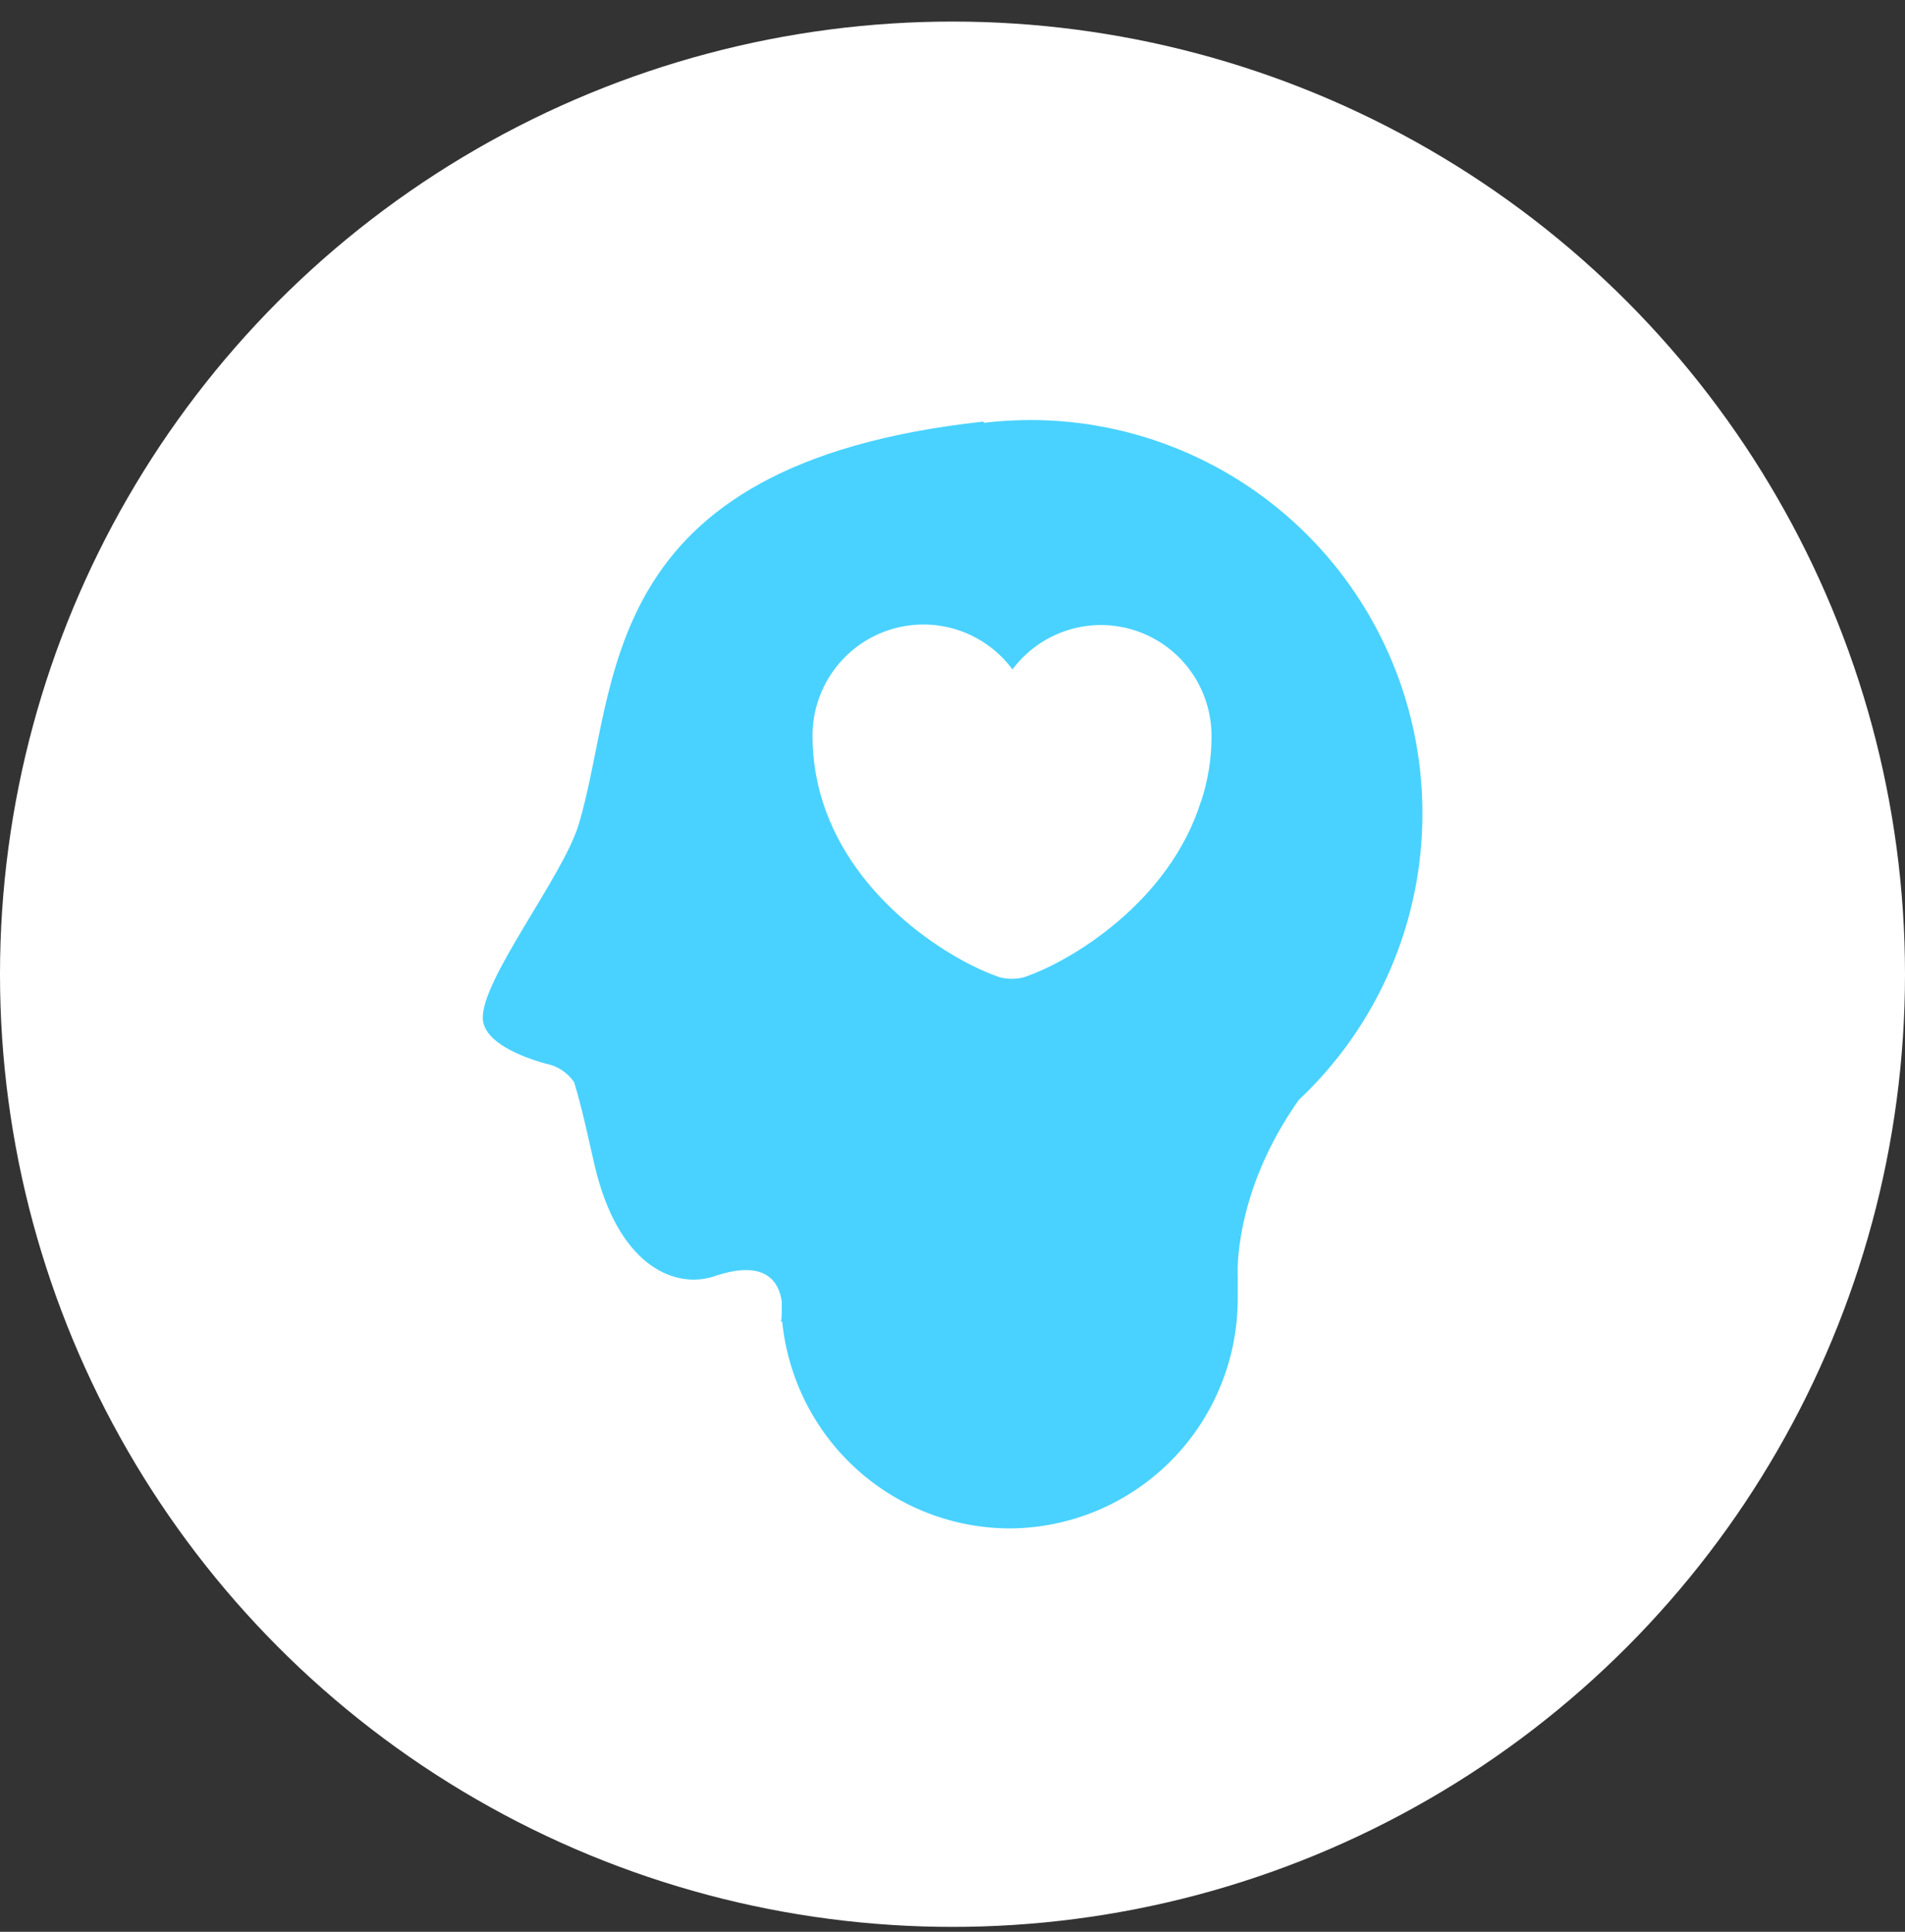
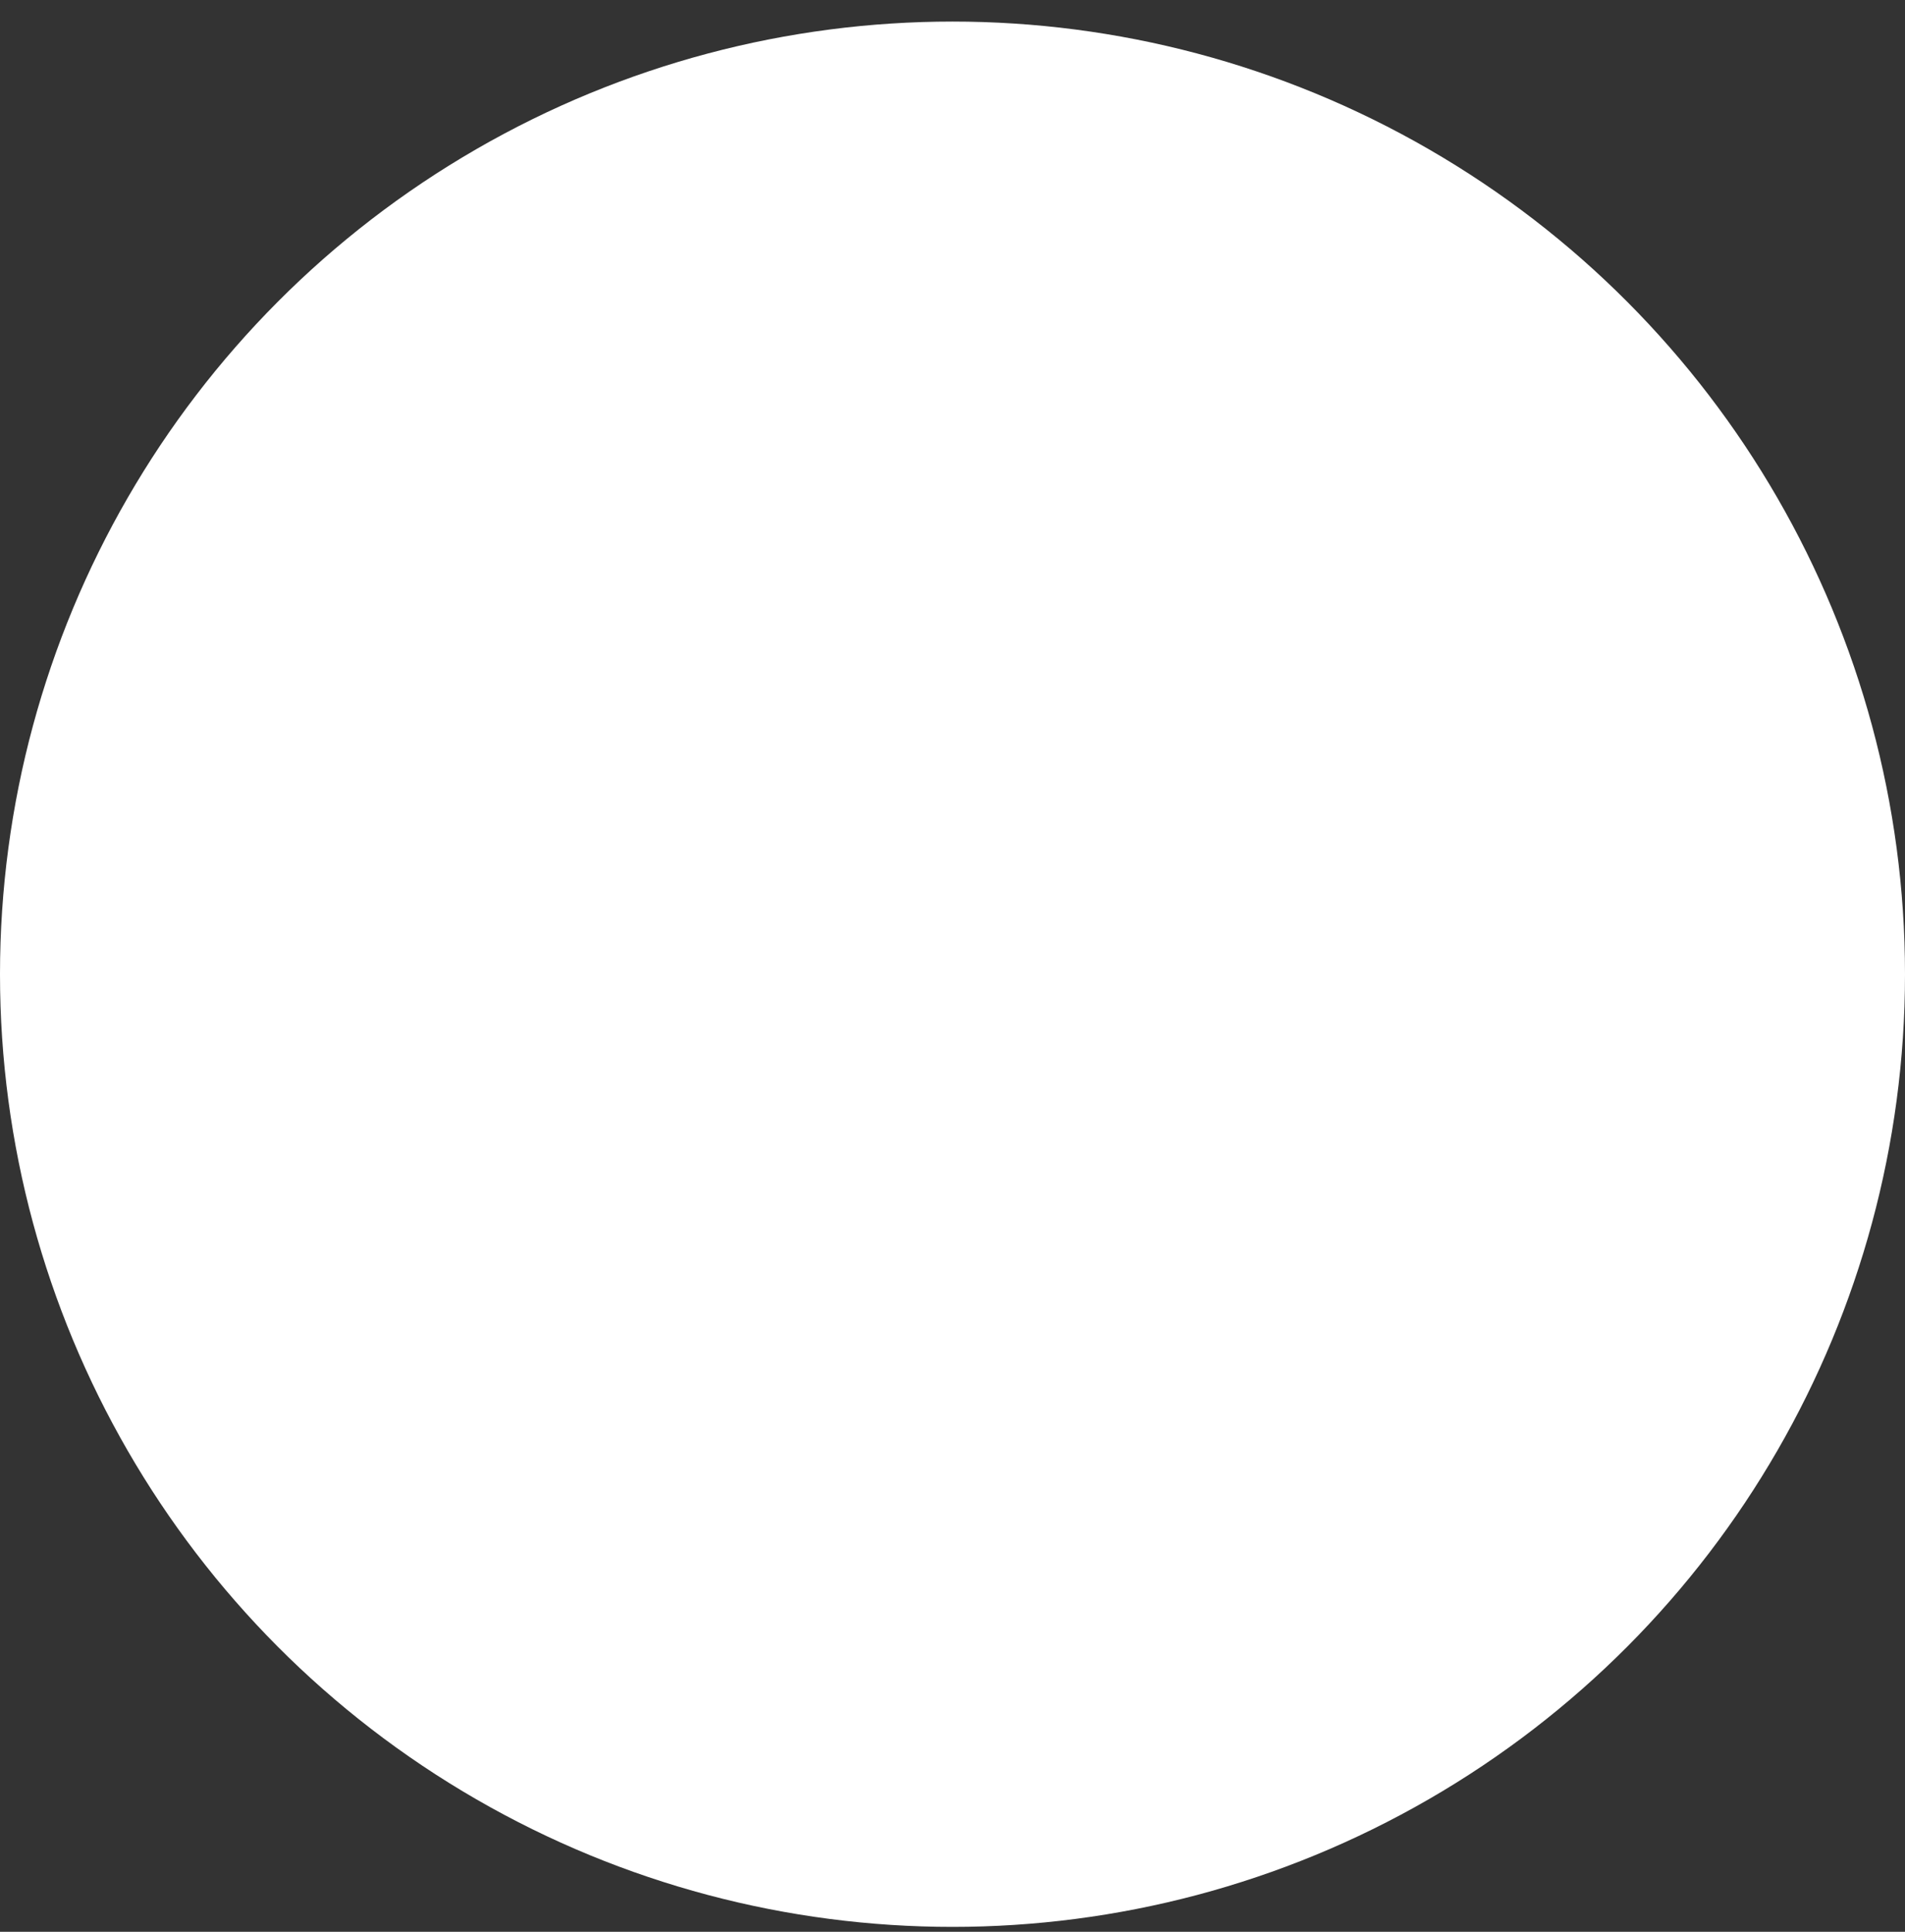
<svg xmlns="http://www.w3.org/2000/svg" width="72" height="73" viewBox="0 0 72 73" fill="none">
  <rect x="0" y="0" width="72" height="73" fill="#333333" stroke="none" />
  <circle cx="36" cy="36.815" r="36" fill="white" />
-   <path d="M53.761 30.73C53.761 28.778 53.377 26.846 52.632 25.043C51.887 23.24 50.795 21.602 49.419 20.222C48.042 18.843 46.408 17.748 44.61 17.002C42.812 16.255 40.884 15.871 38.938 15.872C38.354 15.874 37.771 15.909 37.191 15.976L37.156 15.932C22.312 17.559 23.448 26.022 21.86 31.192C21.262 33.142 18.129 37.104 18.25 38.528C18.323 39.391 19.687 39.935 20.642 40.198C21.073 40.283 21.453 40.534 21.701 40.897C22.093 42.191 22.36 43.633 22.562 44.392C23.513 47.948 25.601 48.708 27.012 48.224C28.953 47.568 29.444 48.457 29.547 49.182C29.547 49.338 29.547 49.489 29.547 49.64C29.545 49.742 29.537 49.845 29.521 49.946H29.564C29.78 52.086 30.779 54.069 32.369 55.512C33.96 56.955 36.027 57.755 38.172 57.757C40.451 57.745 42.633 56.831 44.245 55.215C45.856 53.599 46.767 51.411 46.78 49.126V48.561C46.78 48.431 46.78 48.302 46.78 48.173C46.78 48.173 46.599 45.091 49.087 41.566C50.565 40.178 51.743 38.499 52.547 36.635C53.351 34.771 53.764 32.761 53.761 30.73ZM45.385 30.298C44.202 34.066 40.522 36.31 38.71 36.927C38.404 37.009 38.082 37.009 37.776 36.927C35.96 36.31 32.284 34.053 31.096 30.298C30.84 29.495 30.709 28.656 30.709 27.813C30.707 26.928 30.983 26.065 31.499 25.347C32.014 24.629 32.743 24.092 33.58 23.814C34.418 23.535 35.322 23.528 36.163 23.794C37.005 24.061 37.741 24.587 38.267 25.297C38.793 24.592 39.528 24.072 40.366 23.81C41.205 23.547 42.104 23.557 42.937 23.836C43.77 24.116 44.494 24.651 45.006 25.366C45.518 26.082 45.792 26.941 45.79 27.821C45.791 28.666 45.655 29.505 45.39 30.307L45.385 30.298Z" fill="#49D2FF" />
</svg>